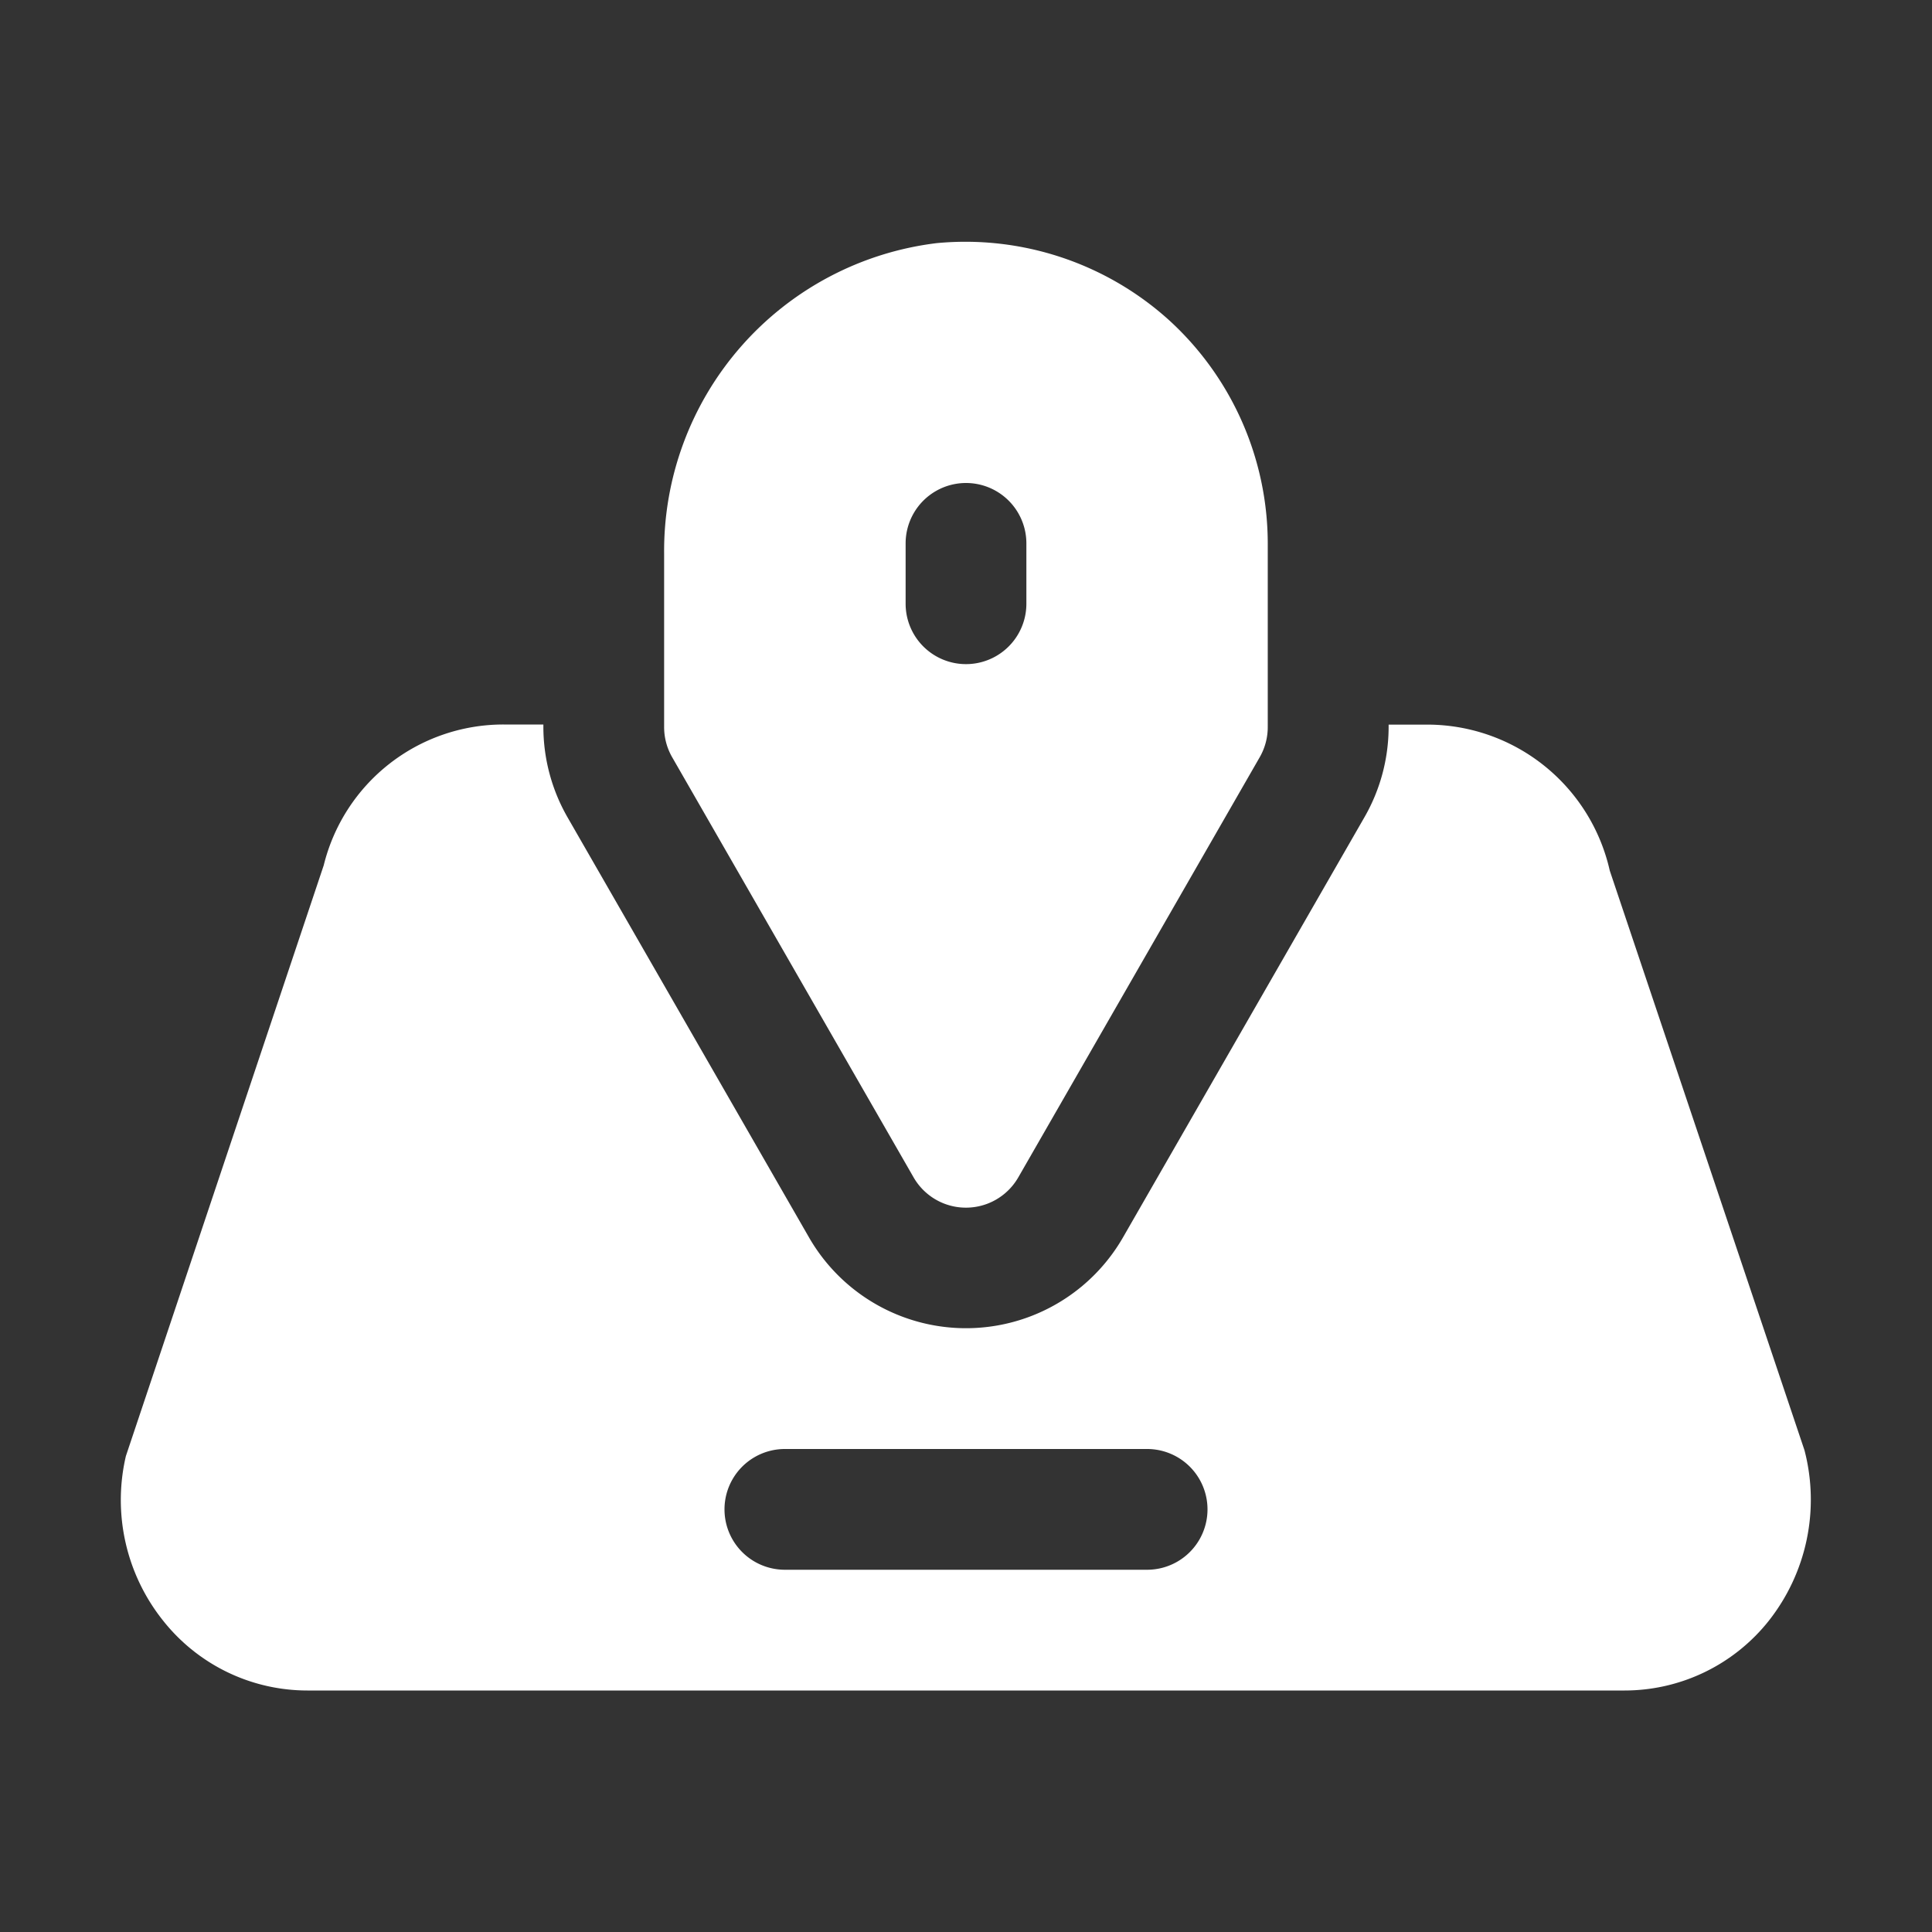
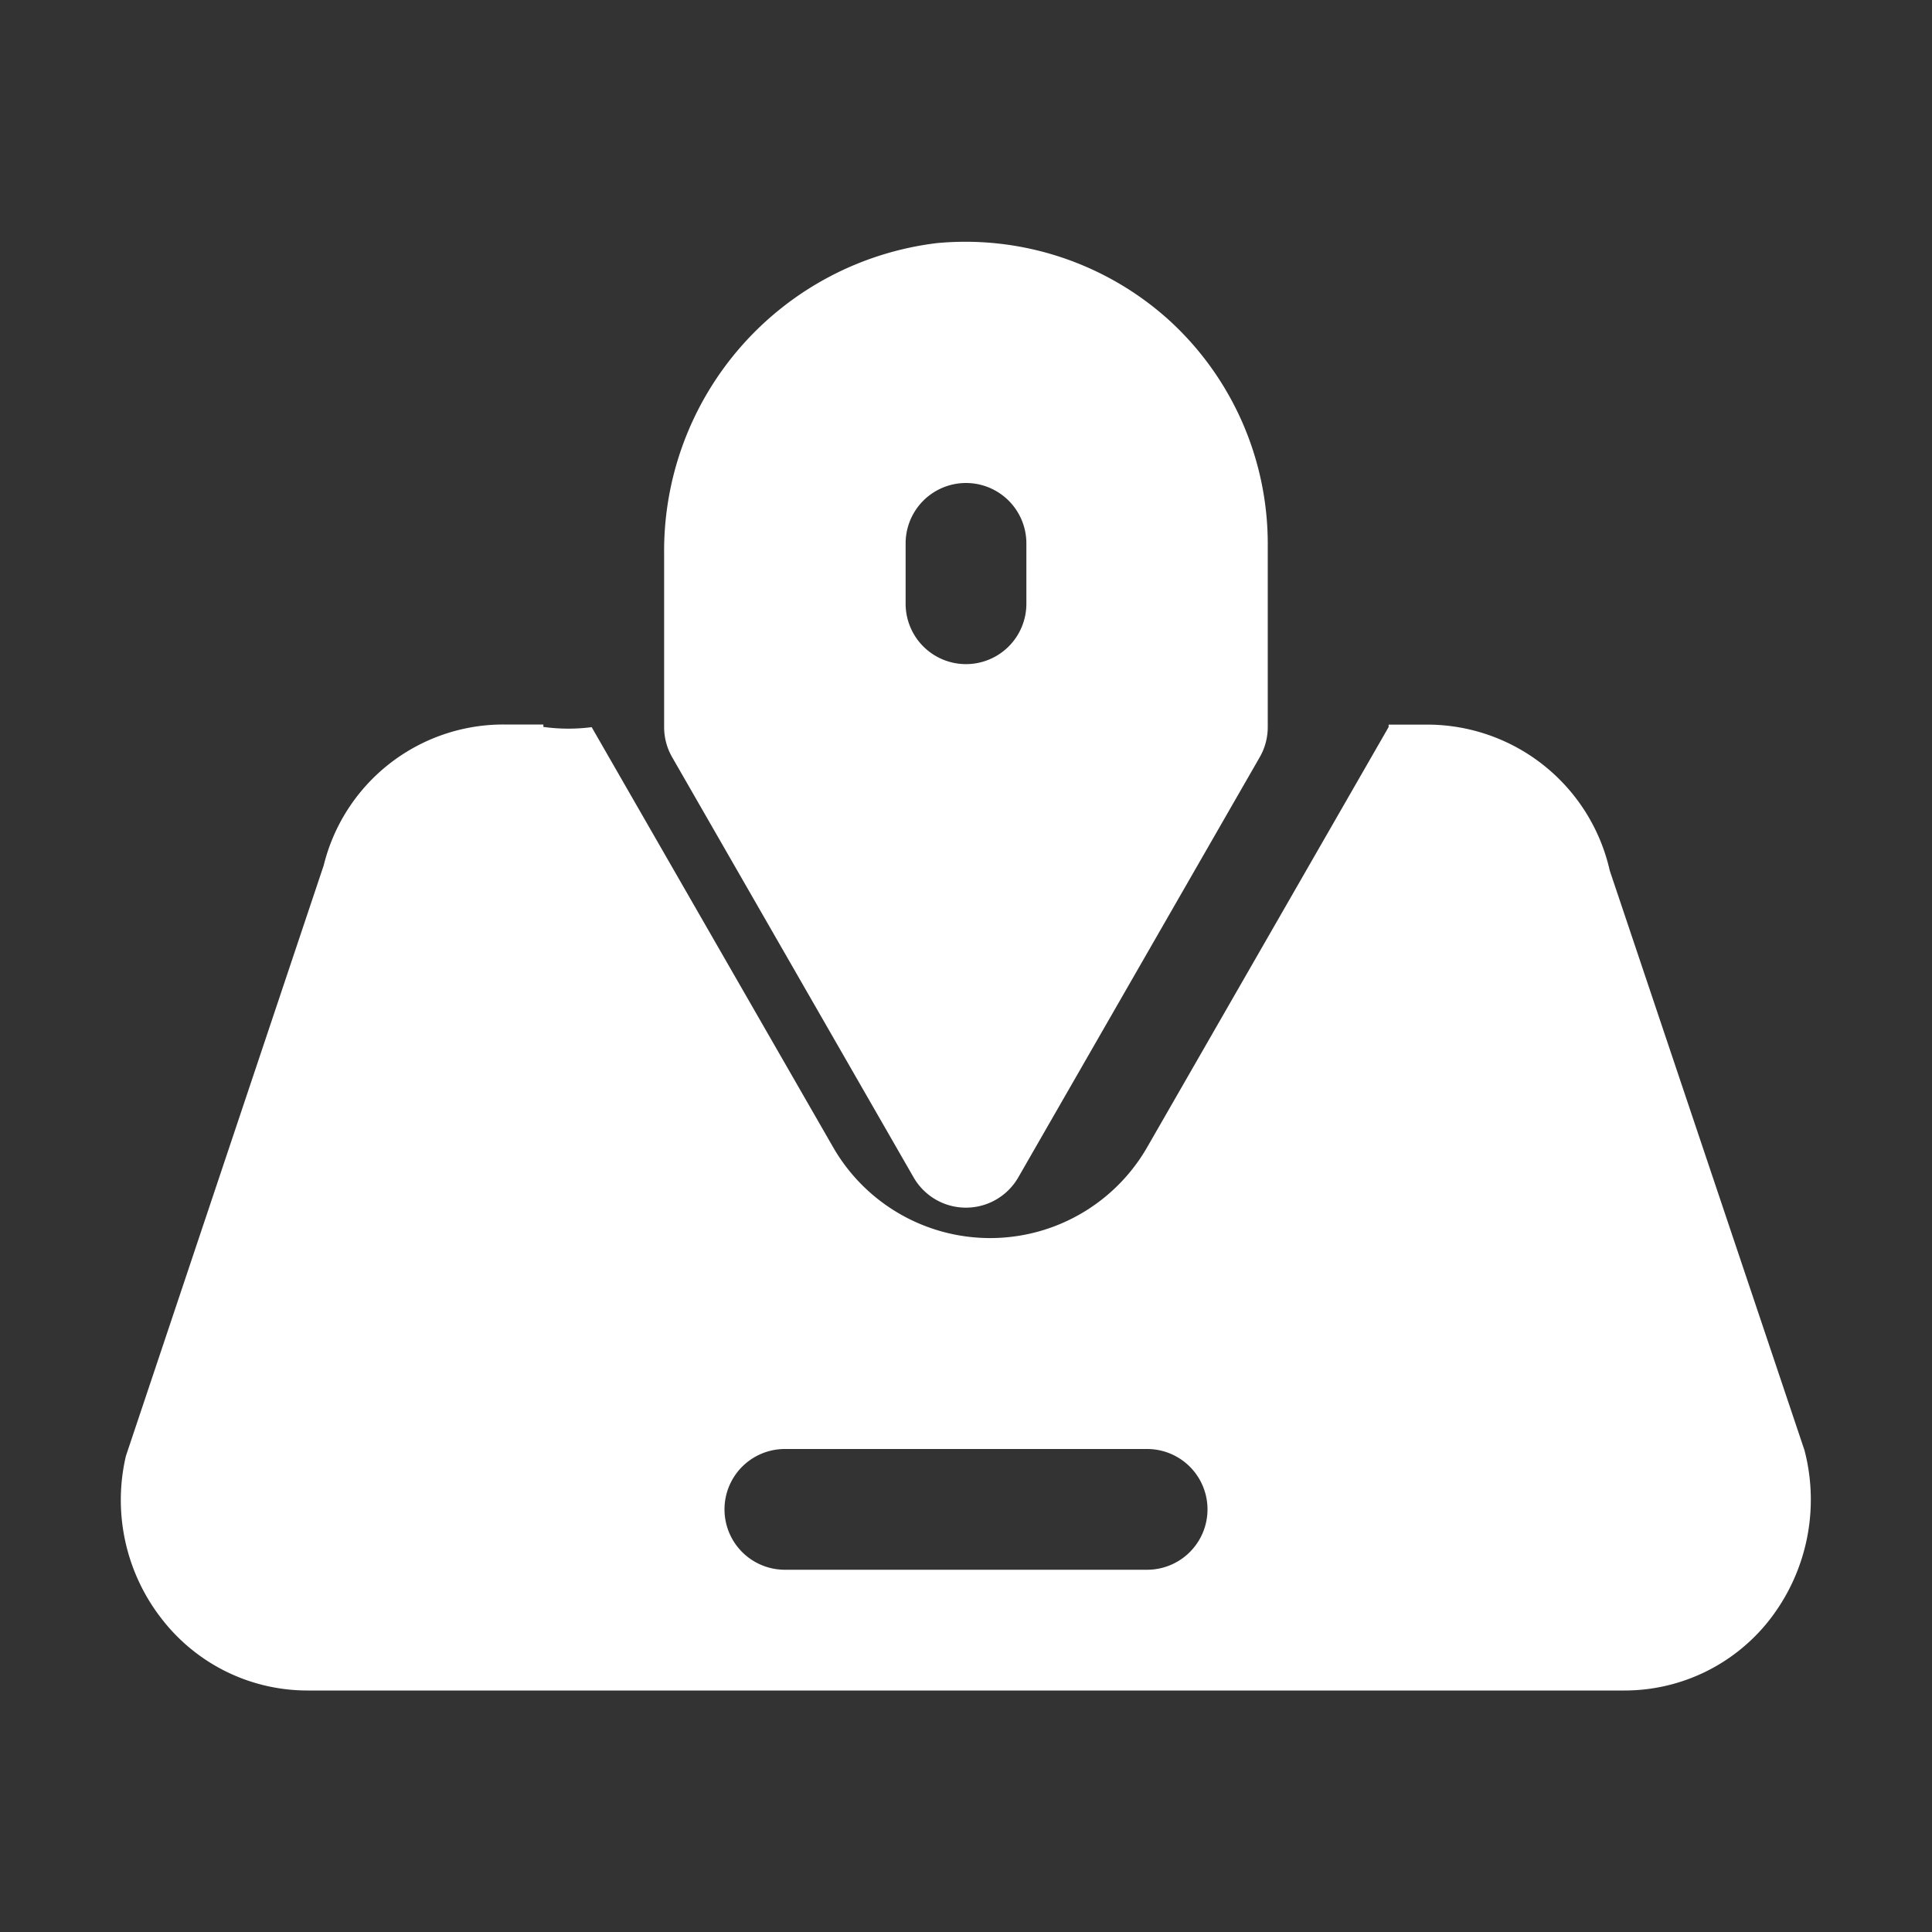
<svg xmlns="http://www.w3.org/2000/svg" version="1.1" width="512" height="512" x="0" y="0" viewBox="0 0 32 32" style="enable-background:new 0 0 512 512" xml:space="preserve" class="">
  <rect x="0" y="0" width="32" height="32" fill="#333333" stroke="none" />
  <g>
-     <path d="m29.888 24.021-3.225-9.6a3.1 3.1 0 0 0-3-2.419H23v.04a3.006 3.006 0 0 1-.4 1.493l-4 6.961a3 3 0 0 1-5.2 0l-4-6.959A3.013 3.013 0 0 1 9 12.04V12h-.66a3.065 3.065 0 0 0-2.978 2.332l-3.277 9.785a3.2 3.2 0 0 0 .615 2.724A3.049 3.049 0 0 0 5.09 28h21.82a3.049 3.049 0 0 0 2.39-1.159 3.239 3.239 0 0 0 .588-2.82zM19 26h-6a1 1 0 0 1 0-2h6a1 1 0 0 1 0 2zm.36-20.7a5.031 5.031 0 0 0-3.846-1.273A5.136 5.136 0 0 0 11 9.17v2.87a1 1 0 0 0 .132.5l4 6.961a1 1 0 0 0 1.734 0l4-6.961a1 1 0 0 0 .132-.5V9a5.014 5.014 0 0 0-1.638-3.7zM17 10a1 1 0 0 1-2 0V9a1 1 0 0 1 2 0z" fill="#ffffff" opacity="1" data-original="#000000" class="" />
+     <path d="m29.888 24.021-3.225-9.6a3.1 3.1 0 0 0-3-2.419H23v.04l-4 6.961a3 3 0 0 1-5.2 0l-4-6.959A3.013 3.013 0 0 1 9 12.04V12h-.66a3.065 3.065 0 0 0-2.978 2.332l-3.277 9.785a3.2 3.2 0 0 0 .615 2.724A3.049 3.049 0 0 0 5.09 28h21.82a3.049 3.049 0 0 0 2.39-1.159 3.239 3.239 0 0 0 .588-2.82zM19 26h-6a1 1 0 0 1 0-2h6a1 1 0 0 1 0 2zm.36-20.7a5.031 5.031 0 0 0-3.846-1.273A5.136 5.136 0 0 0 11 9.17v2.87a1 1 0 0 0 .132.5l4 6.961a1 1 0 0 0 1.734 0l4-6.961a1 1 0 0 0 .132-.5V9a5.014 5.014 0 0 0-1.638-3.7zM17 10a1 1 0 0 1-2 0V9a1 1 0 0 1 2 0z" fill="#ffffff" opacity="1" data-original="#000000" class="" />
  </g>
</svg>